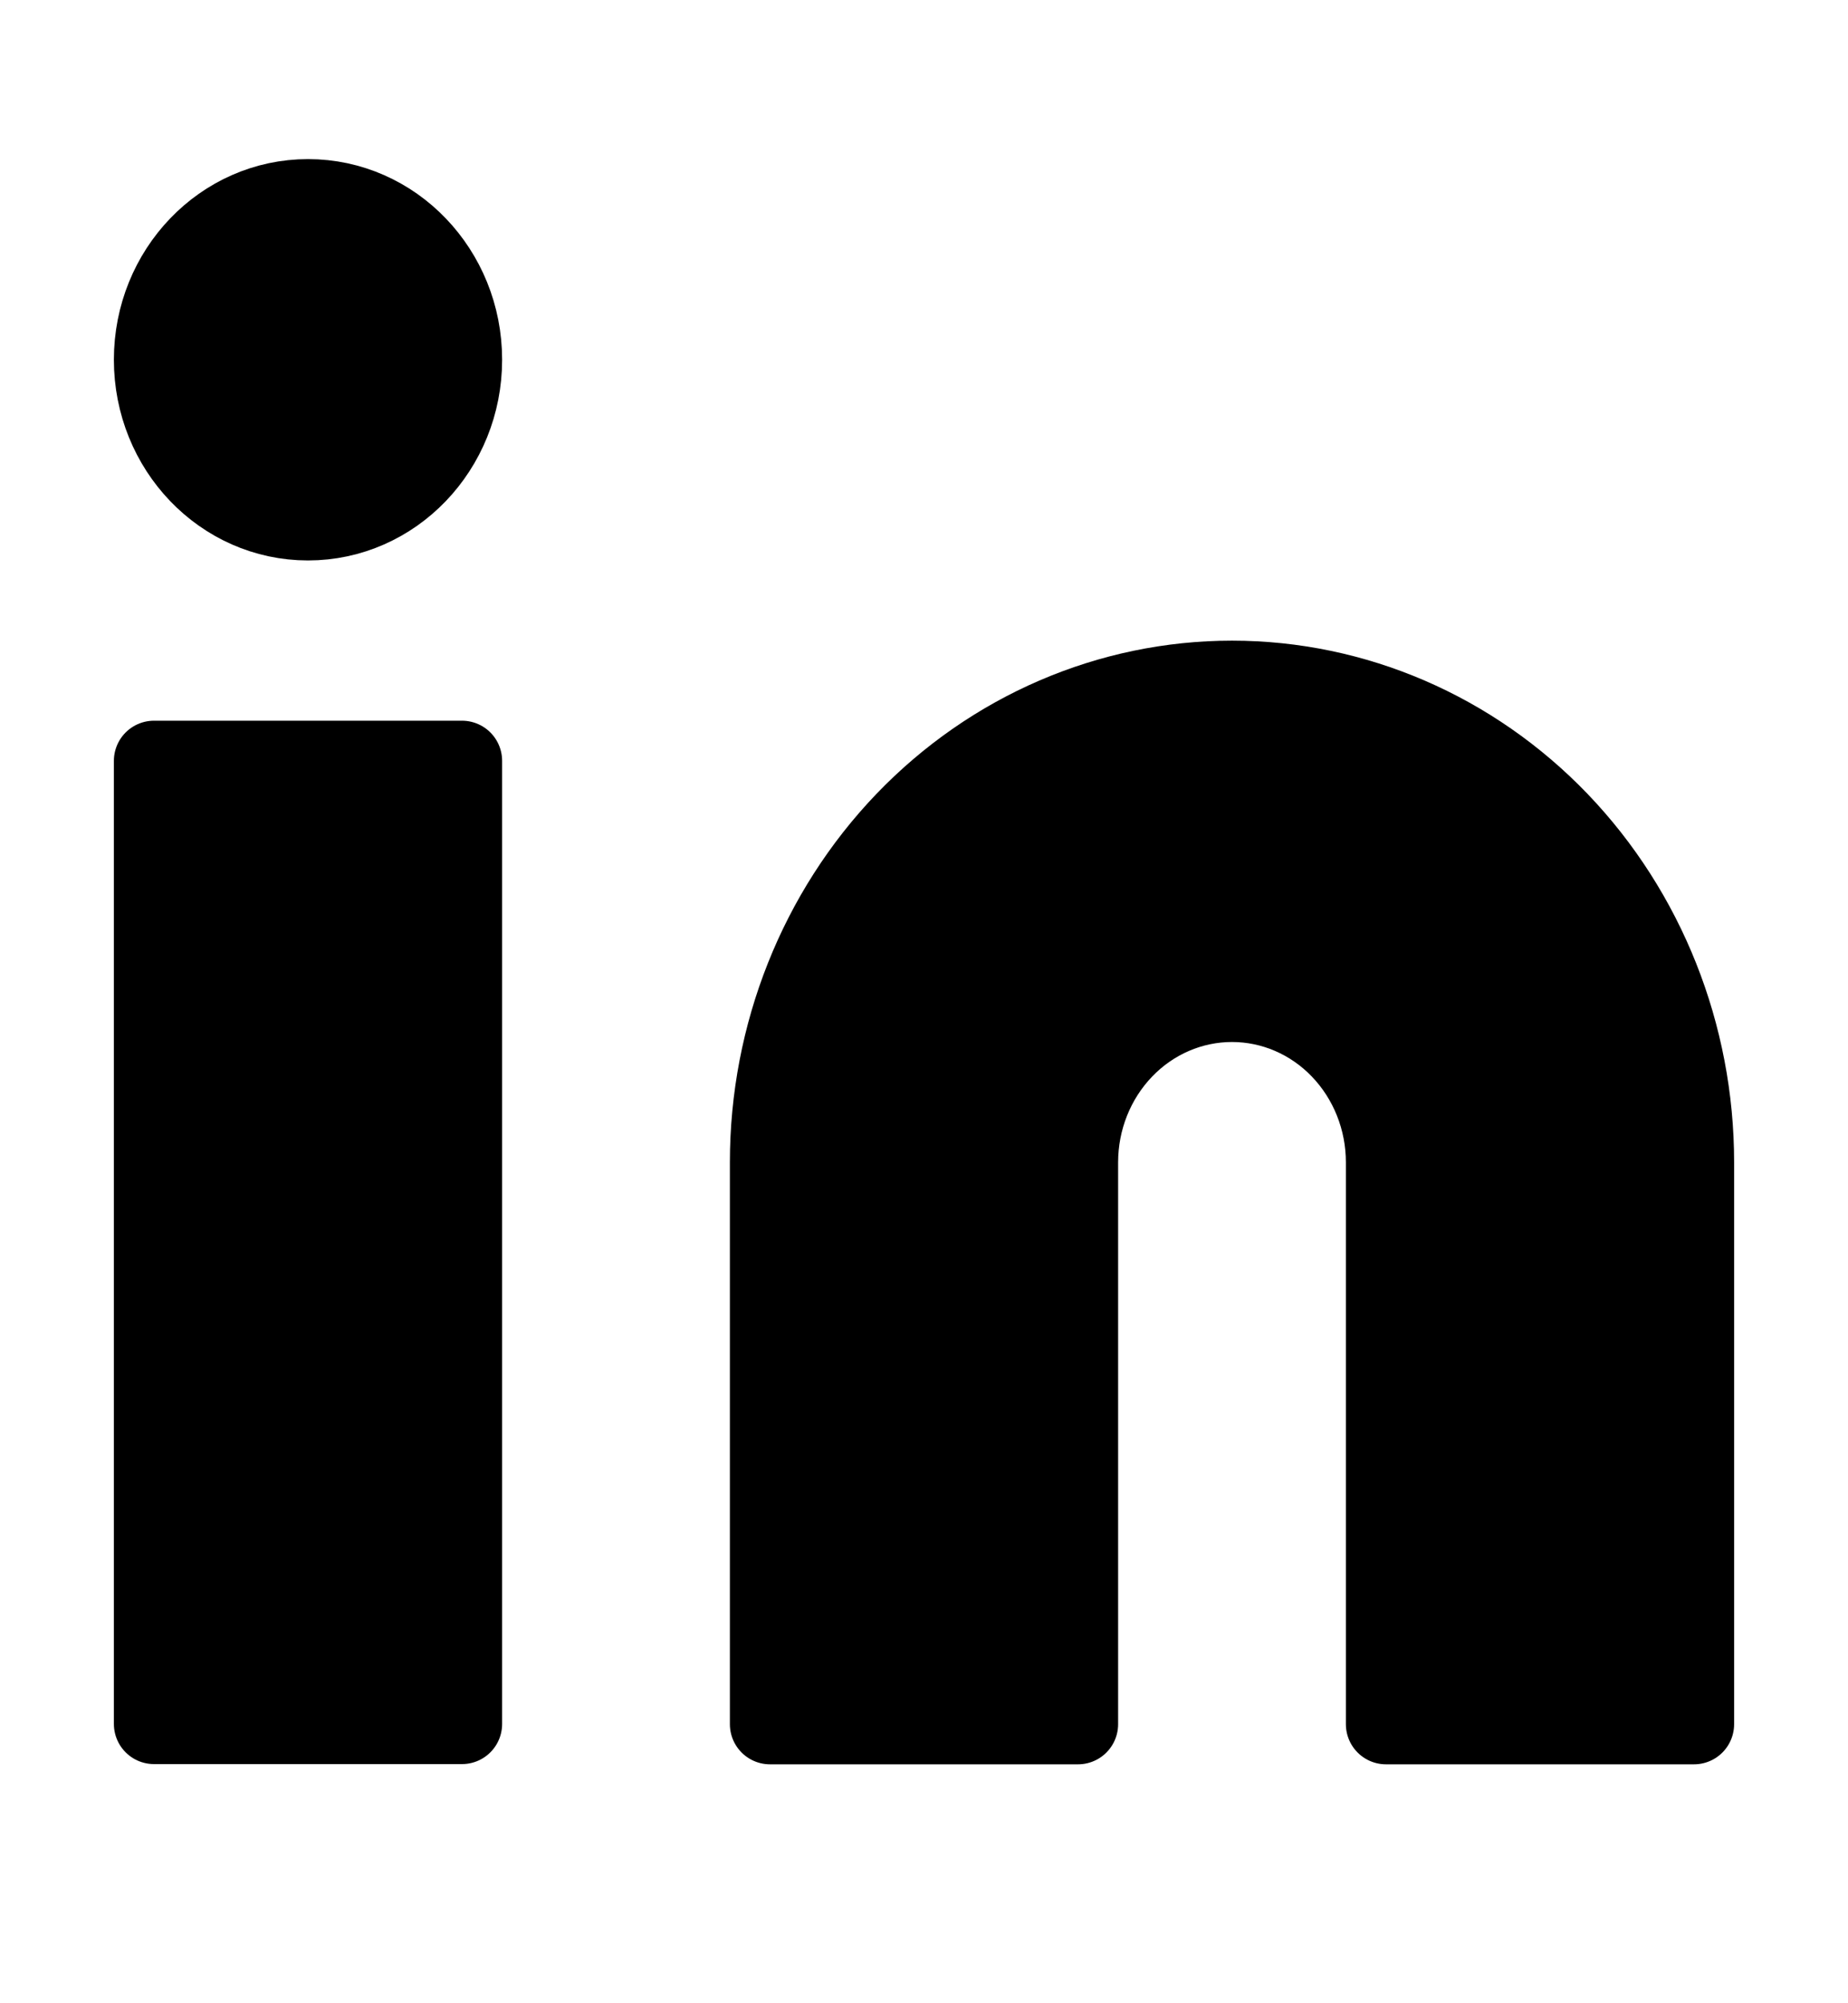
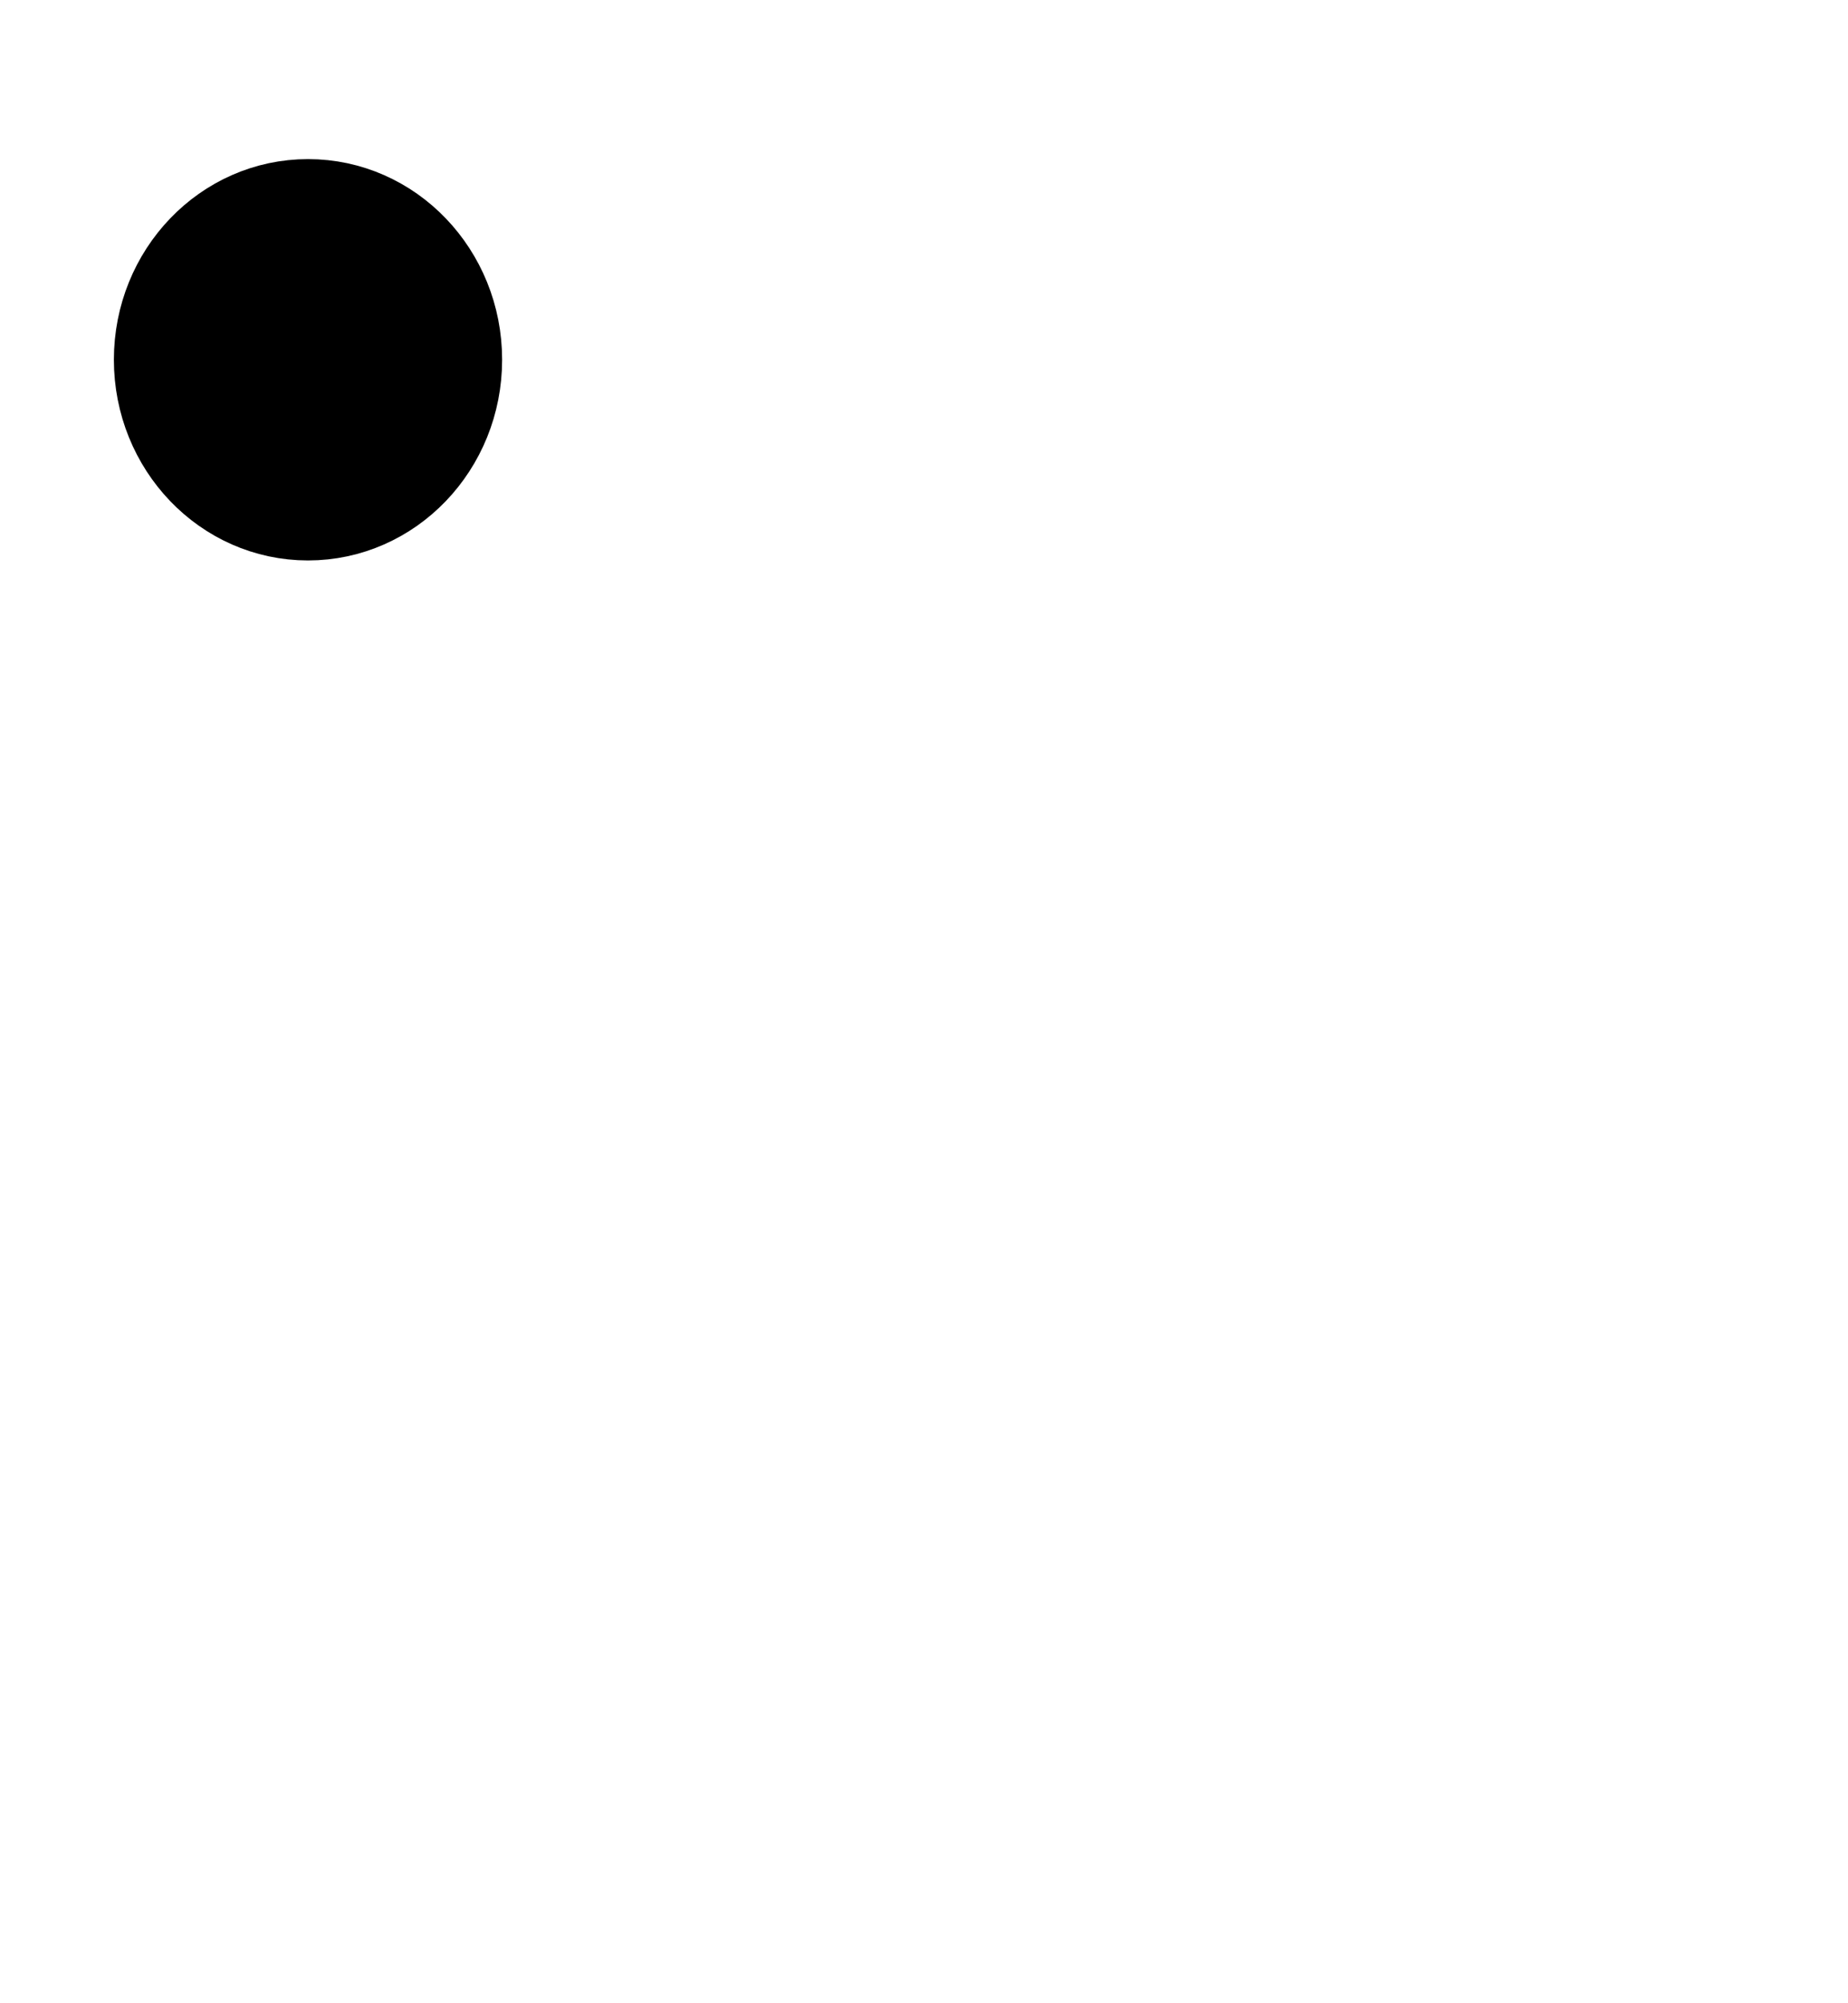
<svg xmlns="http://www.w3.org/2000/svg" width="24" height="26" viewBox="0 0 24 26" fill="none">
-   <path d="M16 8.836C17.591 8.836 19.117 9.494 20.243 10.666C21.368 11.839 22 13.428 22 15.086V22.378H18V15.086C18 14.533 17.789 14.004 17.414 13.613C17.039 13.222 16.53 13.003 16 13.003C15.47 13.003 14.961 13.222 14.586 13.613C14.211 14.004 14 14.533 14 15.086V22.378H10V15.086C10 13.428 10.632 11.839 11.757 10.666C12.883 9.494 14.409 8.836 16 8.836Z" fill="black" stroke="black" stroke-width="1.042" stroke-linecap="round" stroke-linejoin="round" />
-   <path d="M6 9.875H2V22.375H6V9.875Z" fill="black" stroke="black" stroke-width="1.042" stroke-linecap="round" stroke-linejoin="round" />
  <path d="M4 6.753C5.105 6.753 6 5.82 6 4.669C6 3.519 5.105 2.586 4 2.586C2.895 2.586 2 3.519 2 4.669C2 5.82 2.895 6.753 4 6.753Z" fill="black" stroke="black" stroke-width="1.042" stroke-linecap="round" stroke-linejoin="round" />
</svg>